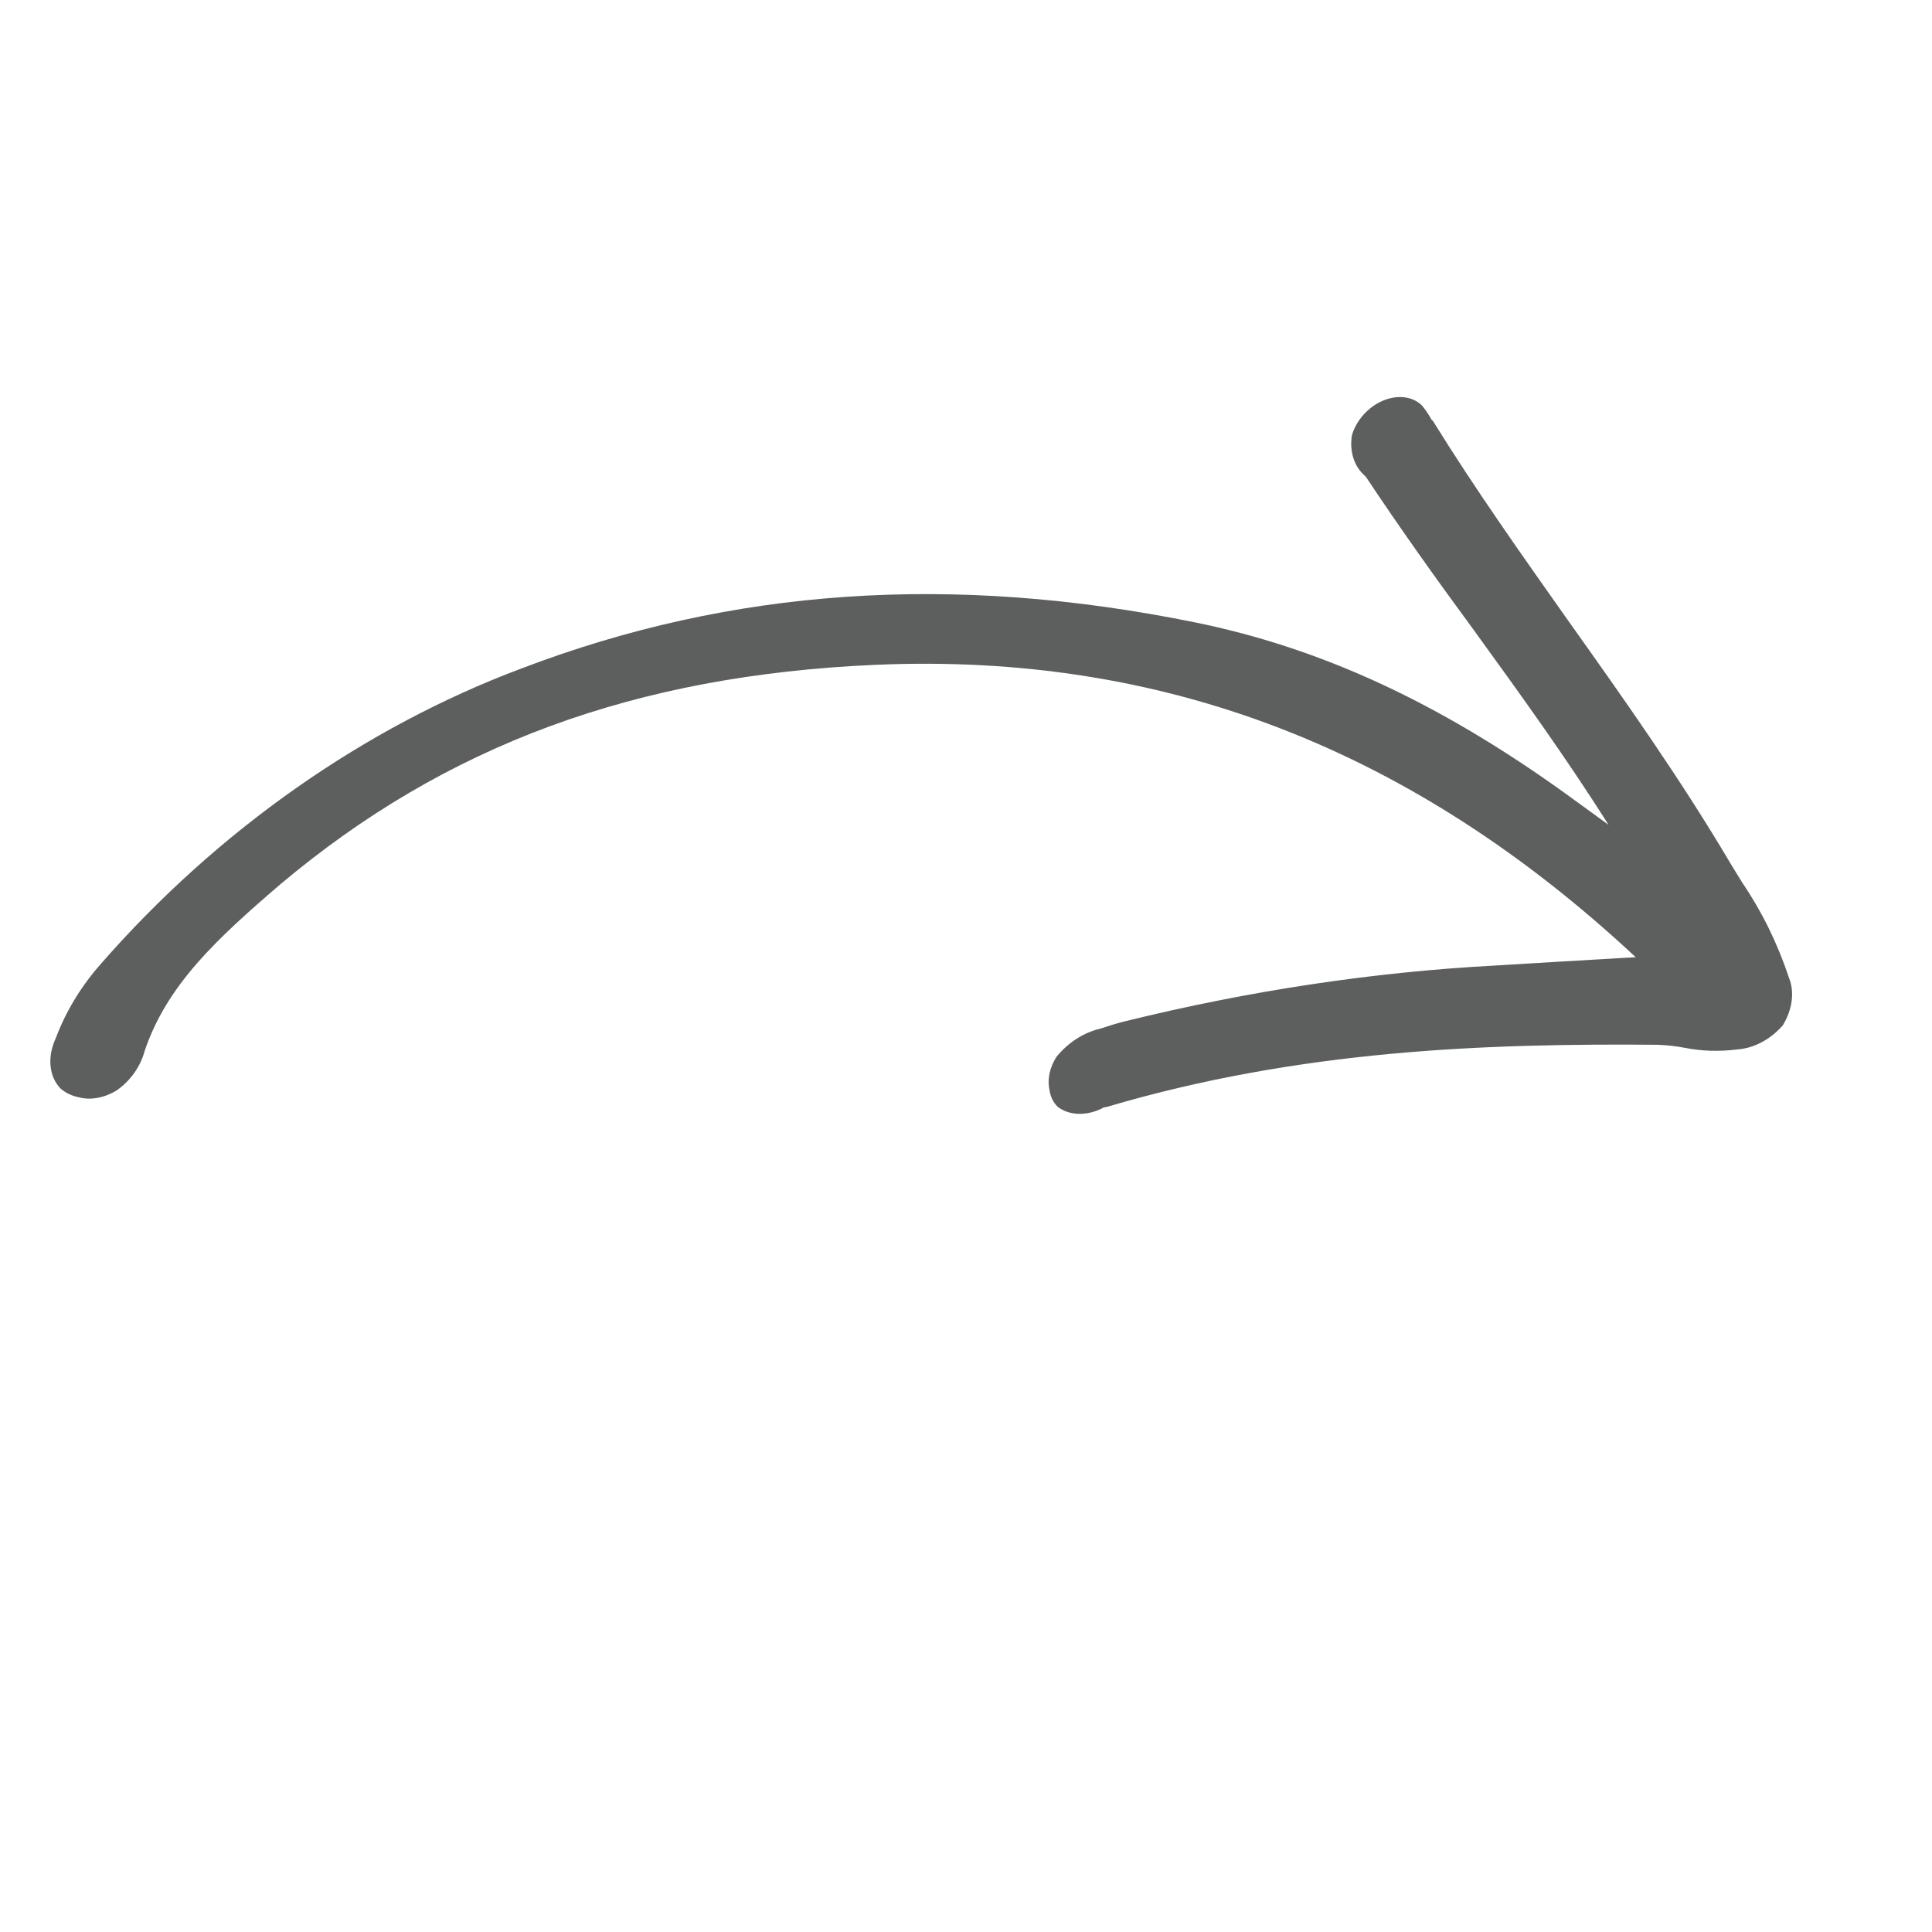
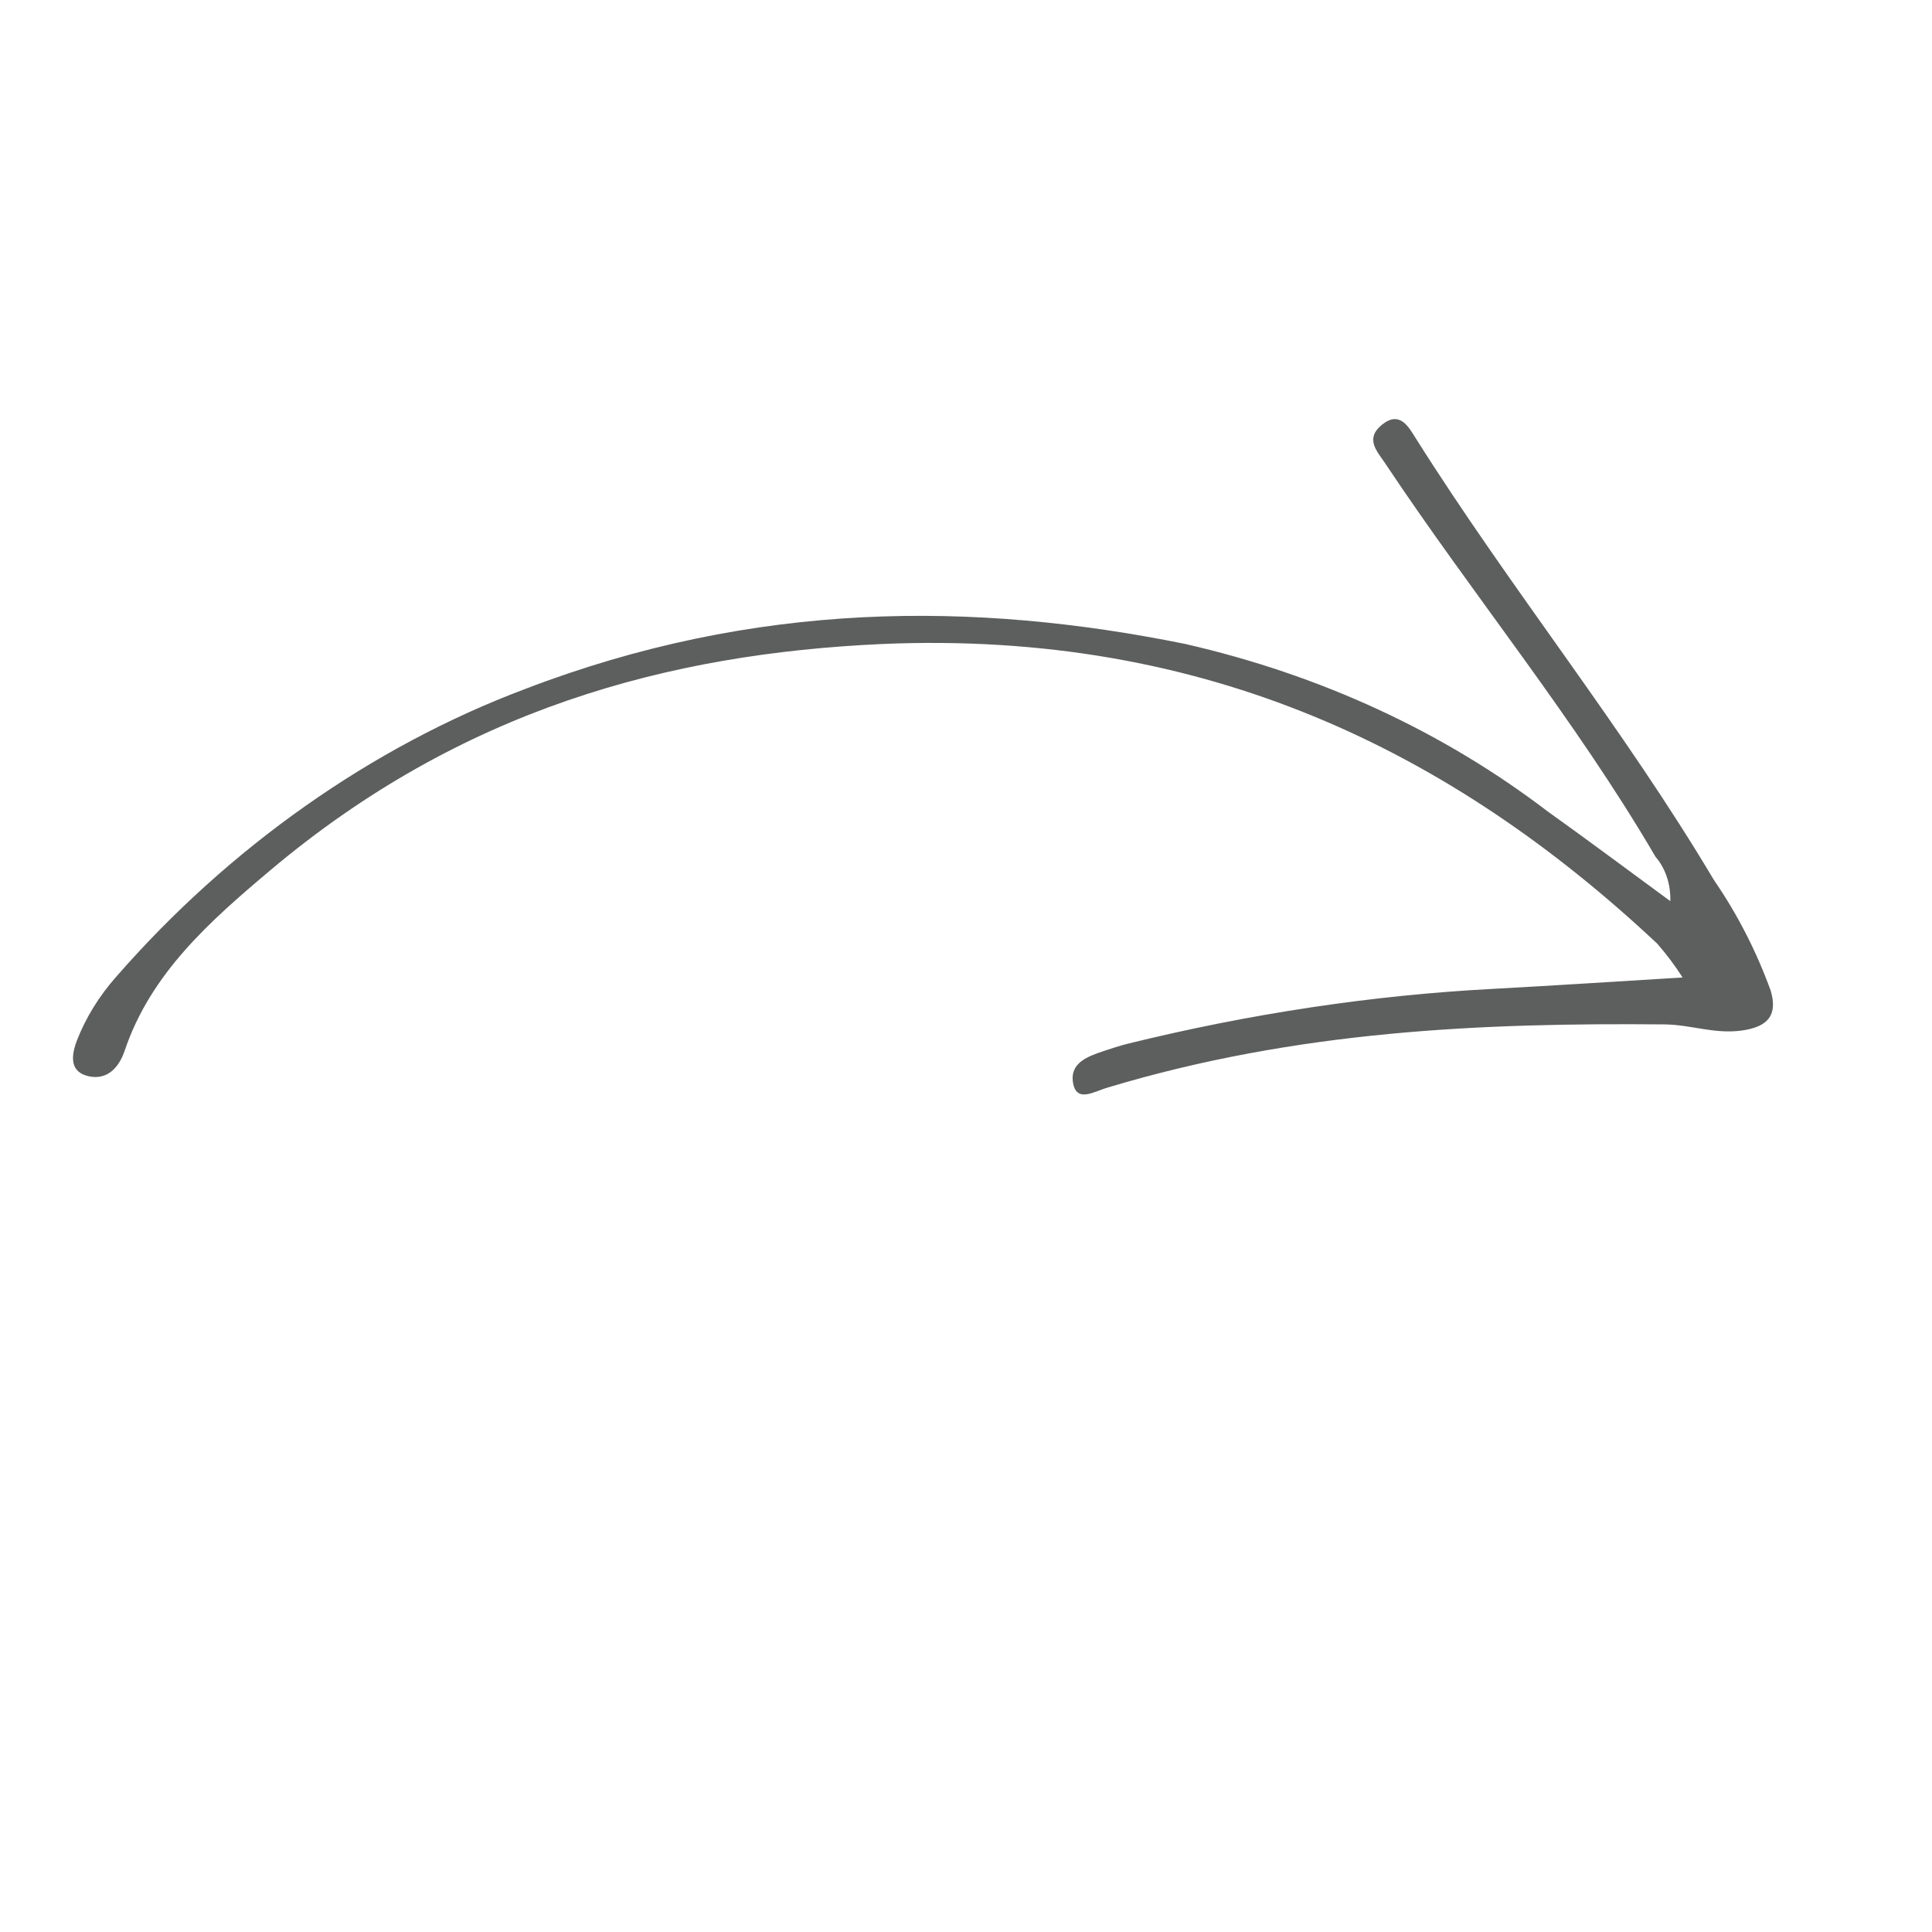
<svg xmlns="http://www.w3.org/2000/svg" width="105" height="105" viewBox="0 0 105 105" fill="none">
-   <path d="M77.278 22.036C77.027 21.791 76.698 21.638 76.323 21.593C75.949 21.548 75.544 21.612 75.153 21.779C74.762 21.946 74.399 22.209 74.103 22.54C73.806 22.872 73.589 23.258 73.473 23.659C73.41 24.064 73.429 24.458 73.529 24.817C73.63 25.175 73.809 25.491 74.057 25.745L74.237 25.919C76.1 28.729 78.091 31.512 80.037 34.161C82.529 37.598 85.1 41.149 87.419 44.826L84.992 43.063C78.119 38.134 71.748 35.21 64.935 33.822C51.738 31.145 39.779 31.968 28.352 36.325C19.803 39.527 11.826 45.127 5.493 52.371C4.422 53.579 3.583 54.956 3.041 56.399C2.805 56.898 2.702 57.422 2.745 57.909C2.788 58.397 2.974 58.828 3.282 59.153C3.557 59.392 3.895 59.556 4.273 59.633C4.589 59.719 4.936 59.731 5.292 59.668C5.647 59.604 6.003 59.467 6.336 59.264C6.7 59.011 7.022 58.693 7.282 58.332C7.542 57.971 7.734 57.575 7.844 57.171C9.048 53.543 11.781 51.027 15.203 48.087C24.215 40.497 34.502 36.7 47.599 36.131C63.187 35.459 76.715 40.661 88.899 52.023L88.068 52.069C85.698 52.213 83.438 52.335 81.217 52.477C74.606 52.831 67.889 53.843 61.163 55.5C60.705 55.611 60.244 55.756 59.79 55.908C59.348 56.01 58.91 56.198 58.502 56.461C58.094 56.724 57.725 57.056 57.416 57.438C57.236 57.721 57.108 58.024 57.042 58.33C56.976 58.636 56.973 58.937 57.032 59.215C57.081 59.584 57.236 59.908 57.48 60.15C57.785 60.383 58.166 60.516 58.586 60.533C59.006 60.551 59.45 60.453 59.874 60.25C59.939 60.184 60.081 60.173 60.174 60.152C70.651 57.058 80.744 56.703 90.081 56.781C90.596 56.801 91.101 56.858 91.591 56.951C92.491 57.13 93.447 57.158 94.425 57.034C94.865 57.004 95.318 56.87 95.746 56.642C96.174 56.415 96.566 56.1 96.892 55.724C97.149 55.302 97.314 54.848 97.373 54.398C97.431 53.949 97.381 53.517 97.227 53.141C96.609 51.277 95.758 49.544 94.692 47.976L94.049 46.927C91.324 42.318 88.213 37.928 85.193 33.682C82.738 30.206 80.174 26.588 77.876 22.876L77.793 22.796C77.645 22.524 77.473 22.27 77.278 22.036Z" fill="#5D5E5E" />
  <path d="M90.779 48.976C88.423 47.245 86.284 45.65 84.115 44.101C78.426 39.758 71.754 36.676 64.408 34.996C52.975 32.679 41.073 32.631 28.507 37.457C20.2 40.587 12.456 46.041 6.311 53.09C5.384 54.136 4.653 55.324 4.171 56.571C3.816 57.522 3.86 58.288 4.838 58.496C5.816 58.704 6.464 58.036 6.777 57.099C8.188 52.912 11.393 50.076 14.672 47.313C25.062 38.559 36.309 35.528 47.924 35.001C65.486 34.245 78.874 40.793 90.067 51.285C90.569 51.861 91.029 52.474 91.445 53.123C87.711 53.352 84.401 53.566 81.093 53.745C74.557 54.092 67.916 55.091 61.266 56.73C60.842 56.836 60.431 56.975 60.003 57.115C59.155 57.403 58.128 57.741 58.318 58.851C58.508 59.962 59.477 59.309 60.217 59.101C70.504 56.008 80.546 55.585 90.485 55.674C91.921 55.696 93.173 56.208 94.648 56.009C96.123 55.81 96.614 55.139 96.236 53.846C95.451 51.686 94.418 49.671 93.153 47.835C88.168 39.459 82.111 32.024 76.95 23.829C76.56 23.21 76.084 22.304 75.12 23.072C74.156 23.841 74.845 24.527 75.266 25.159C80.066 32.374 85.569 39.03 89.973 46.563C90.518 47.196 90.8 48.041 90.779 48.976Z" fill="#5D5E5E" />
</svg>